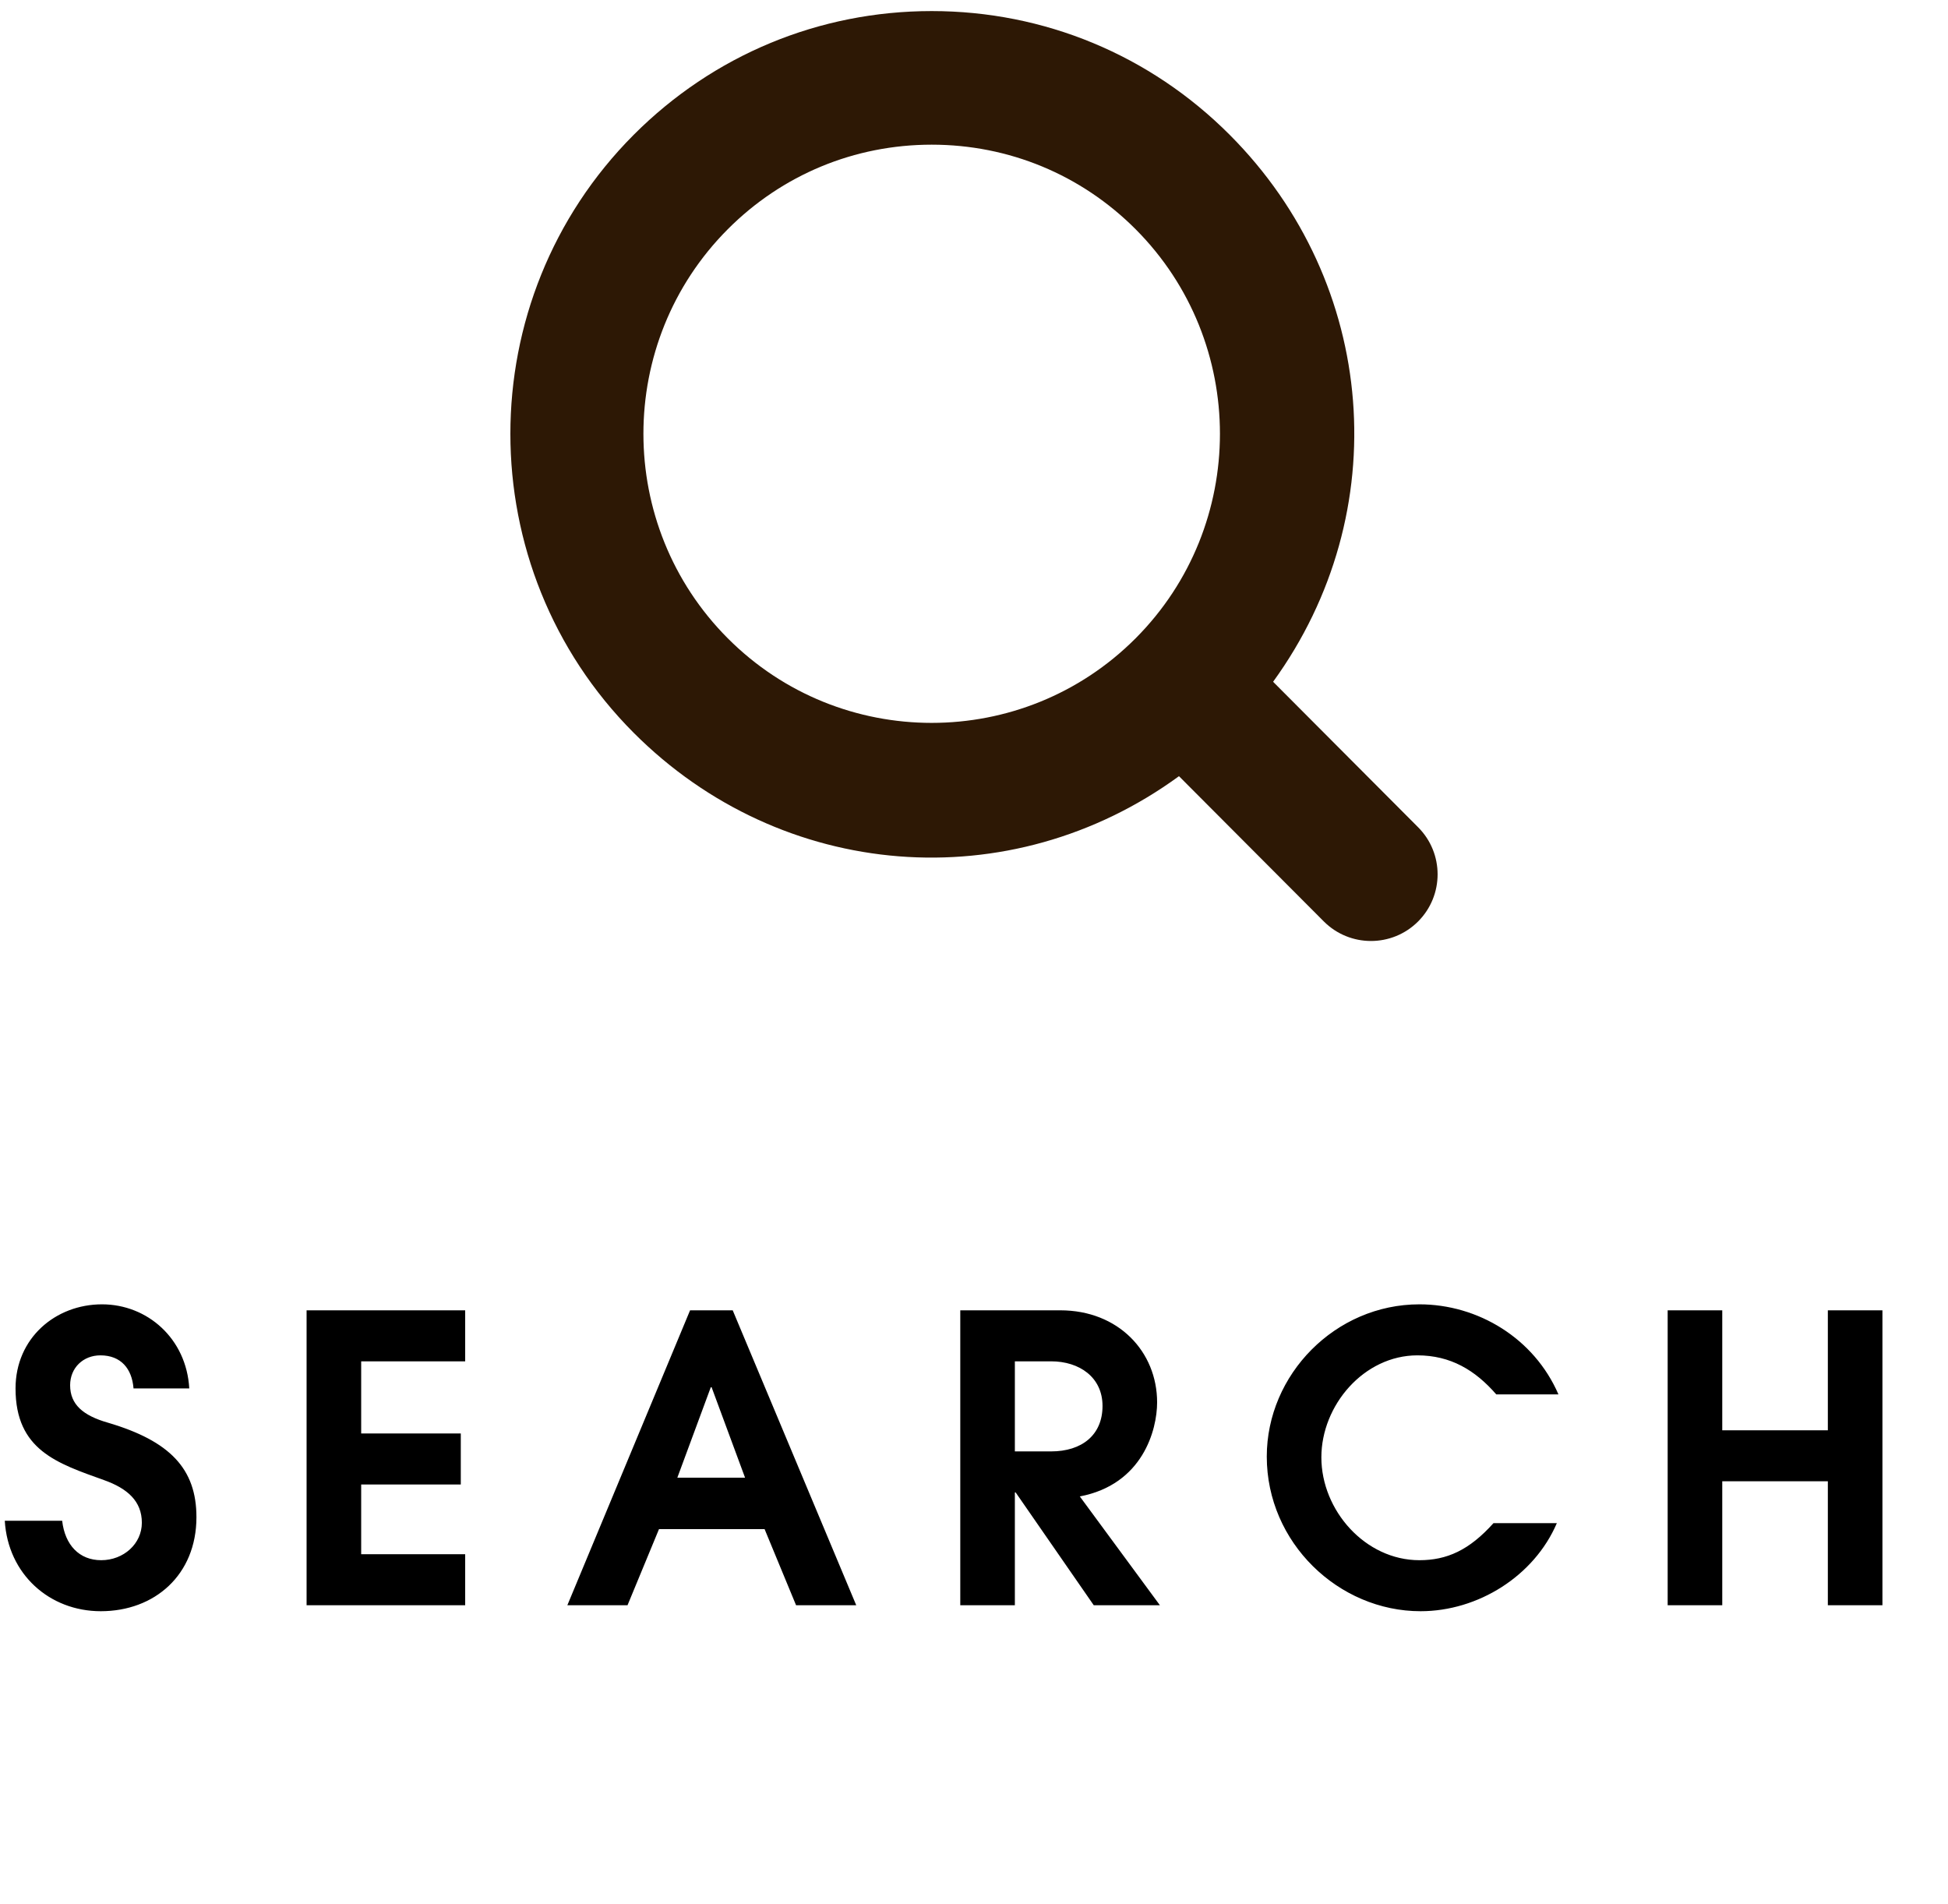
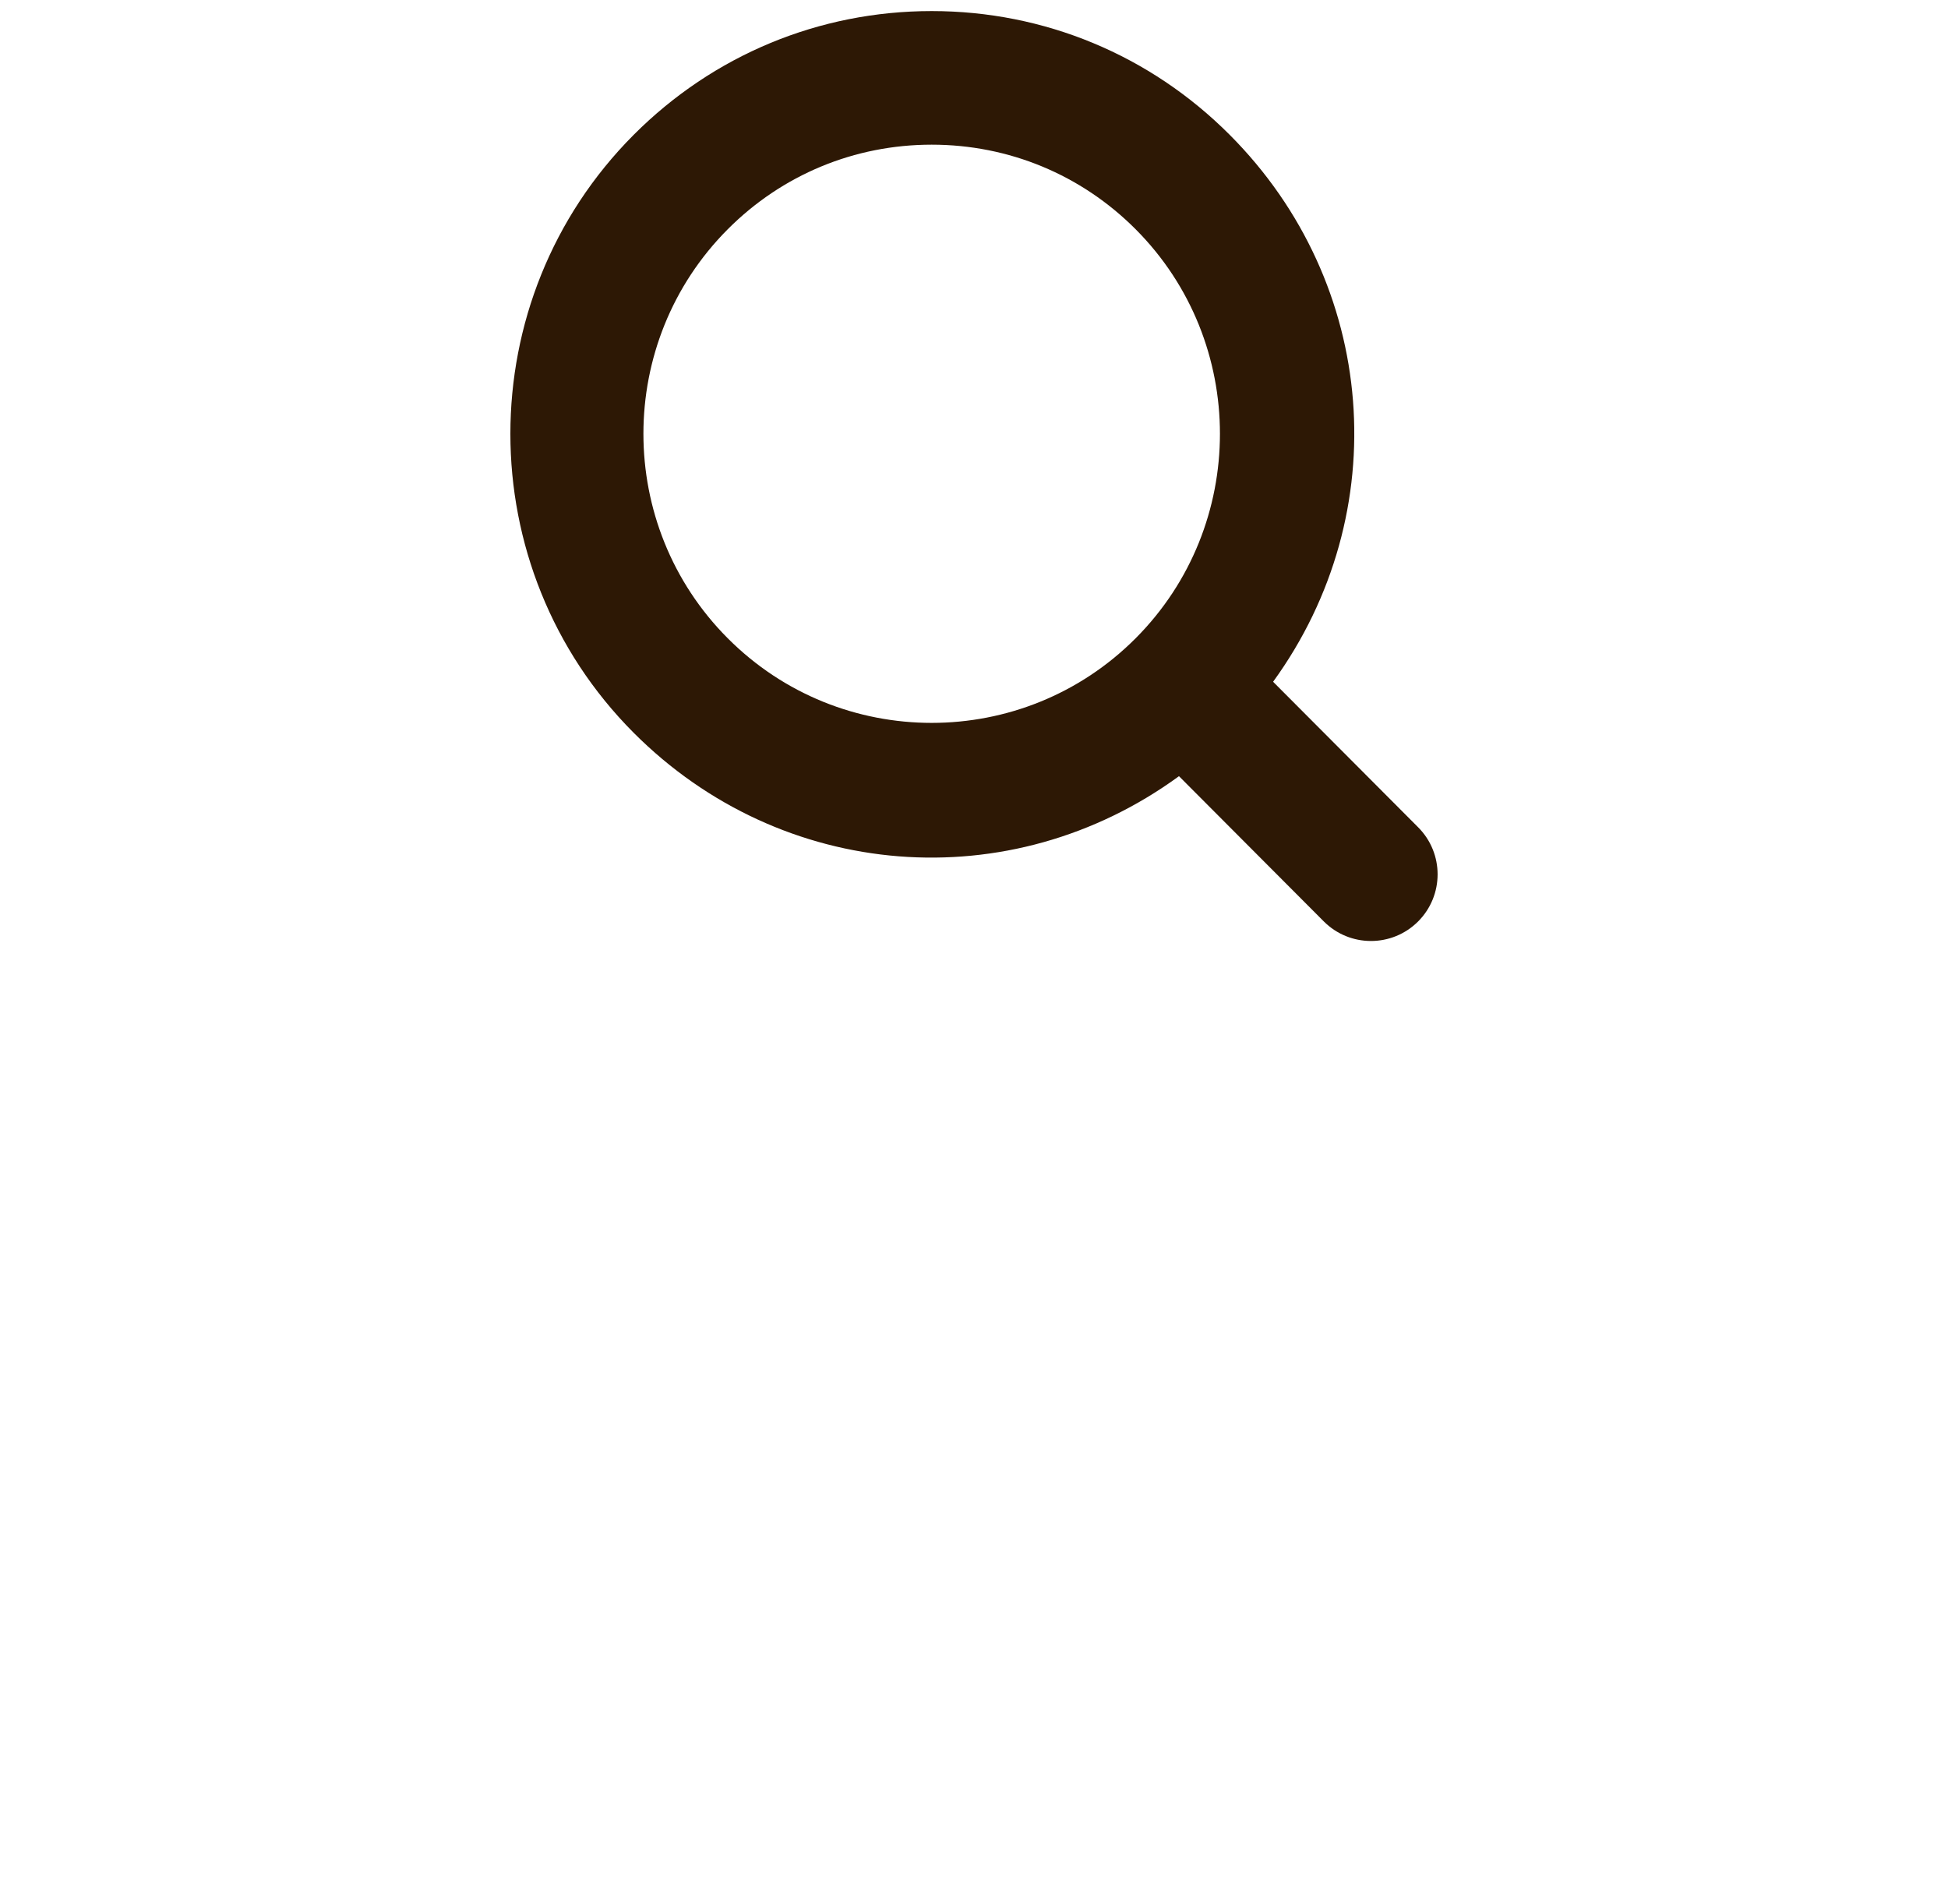
<svg xmlns="http://www.w3.org/2000/svg" width="44" height="43" viewBox="0 0 44 43" fill="none">
  <path fill-rule="evenodd" clip-rule="evenodd" d="M21.044 3.267C22.786 3.267 24.422 3.945 25.651 5.177C28.19 7.724 28.19 11.868 25.651 14.414C23.111 16.961 18.978 16.962 16.438 14.414C13.898 11.868 13.898 7.724 16.438 5.177C17.666 3.945 19.302 3.267 21.044 3.267ZM28.756 15.396C31.527 11.578 31.123 6.4 27.777 3.046C25.979 1.243 23.588 0.25 21.045 0.25C18.502 0.25 16.111 1.243 14.312 3.046C10.6 6.769 10.6 12.825 14.312 16.547C17.658 19.901 22.822 20.307 26.63 17.528L29.901 20.808C30.489 21.397 31.444 21.397 32.032 20.808C32.618 20.22 32.618 19.269 32.032 18.682L28.756 15.396Z" fill="#2D1805" />
-   <path d="M4.275 31.354H3.015V31.345C2.979 30.913 2.736 30.607 2.268 30.607C1.881 30.607 1.584 30.886 1.584 31.282C1.584 31.714 1.872 31.966 2.439 32.128C3.843 32.542 4.437 33.172 4.437 34.261C4.437 35.566 3.492 36.385 2.277 36.385C1.116 36.385 0.18 35.548 0.108 34.342H1.404C1.467 34.891 1.791 35.233 2.286 35.233C2.79 35.233 3.204 34.864 3.204 34.387C3.204 33.901 2.88 33.613 2.349 33.424C1.296 33.046 0.351 32.749 0.351 31.354C0.351 30.22 1.251 29.455 2.304 29.455C3.33 29.455 4.212 30.229 4.275 31.354ZM10.507 36.25H6.925V29.59H10.507V30.742H8.158V32.371H10.408V33.523H8.158V35.098H10.507V36.25ZM19.34 36.25H17.981L17.27 34.531H14.885L14.174 36.25H12.815L15.587 29.59H16.55L19.34 36.25ZM16.829 33.37L16.073 31.327H16.055L15.299 33.37H16.829ZM26.199 36.25H24.705L22.941 33.703H22.923V36.25H21.69V29.59H23.949C25.263 29.59 26.136 30.526 26.136 31.669C26.136 32.29 25.812 33.523 24.39 33.793L26.199 36.25ZM22.923 32.776H23.742C24.435 32.776 24.903 32.407 24.903 31.75C24.903 31.102 24.381 30.742 23.742 30.742H22.923V32.776ZM33.734 34.396H35.165C34.652 35.593 33.383 36.385 32.087 36.385C30.233 36.385 28.613 34.837 28.613 32.893C28.613 31.039 30.161 29.455 32.06 29.455C33.383 29.455 34.652 30.22 35.201 31.489H33.797C33.32 30.94 32.762 30.607 32.015 30.607C30.809 30.607 29.846 31.732 29.846 32.911C29.846 34.108 30.836 35.233 32.06 35.233C32.681 35.233 33.185 35.008 33.734 34.396ZM42.519 36.25H41.286V33.451H38.901V36.25H37.668V29.59H38.901V32.299H41.286V29.59H42.519V36.25Z" fill="black" />
</svg>